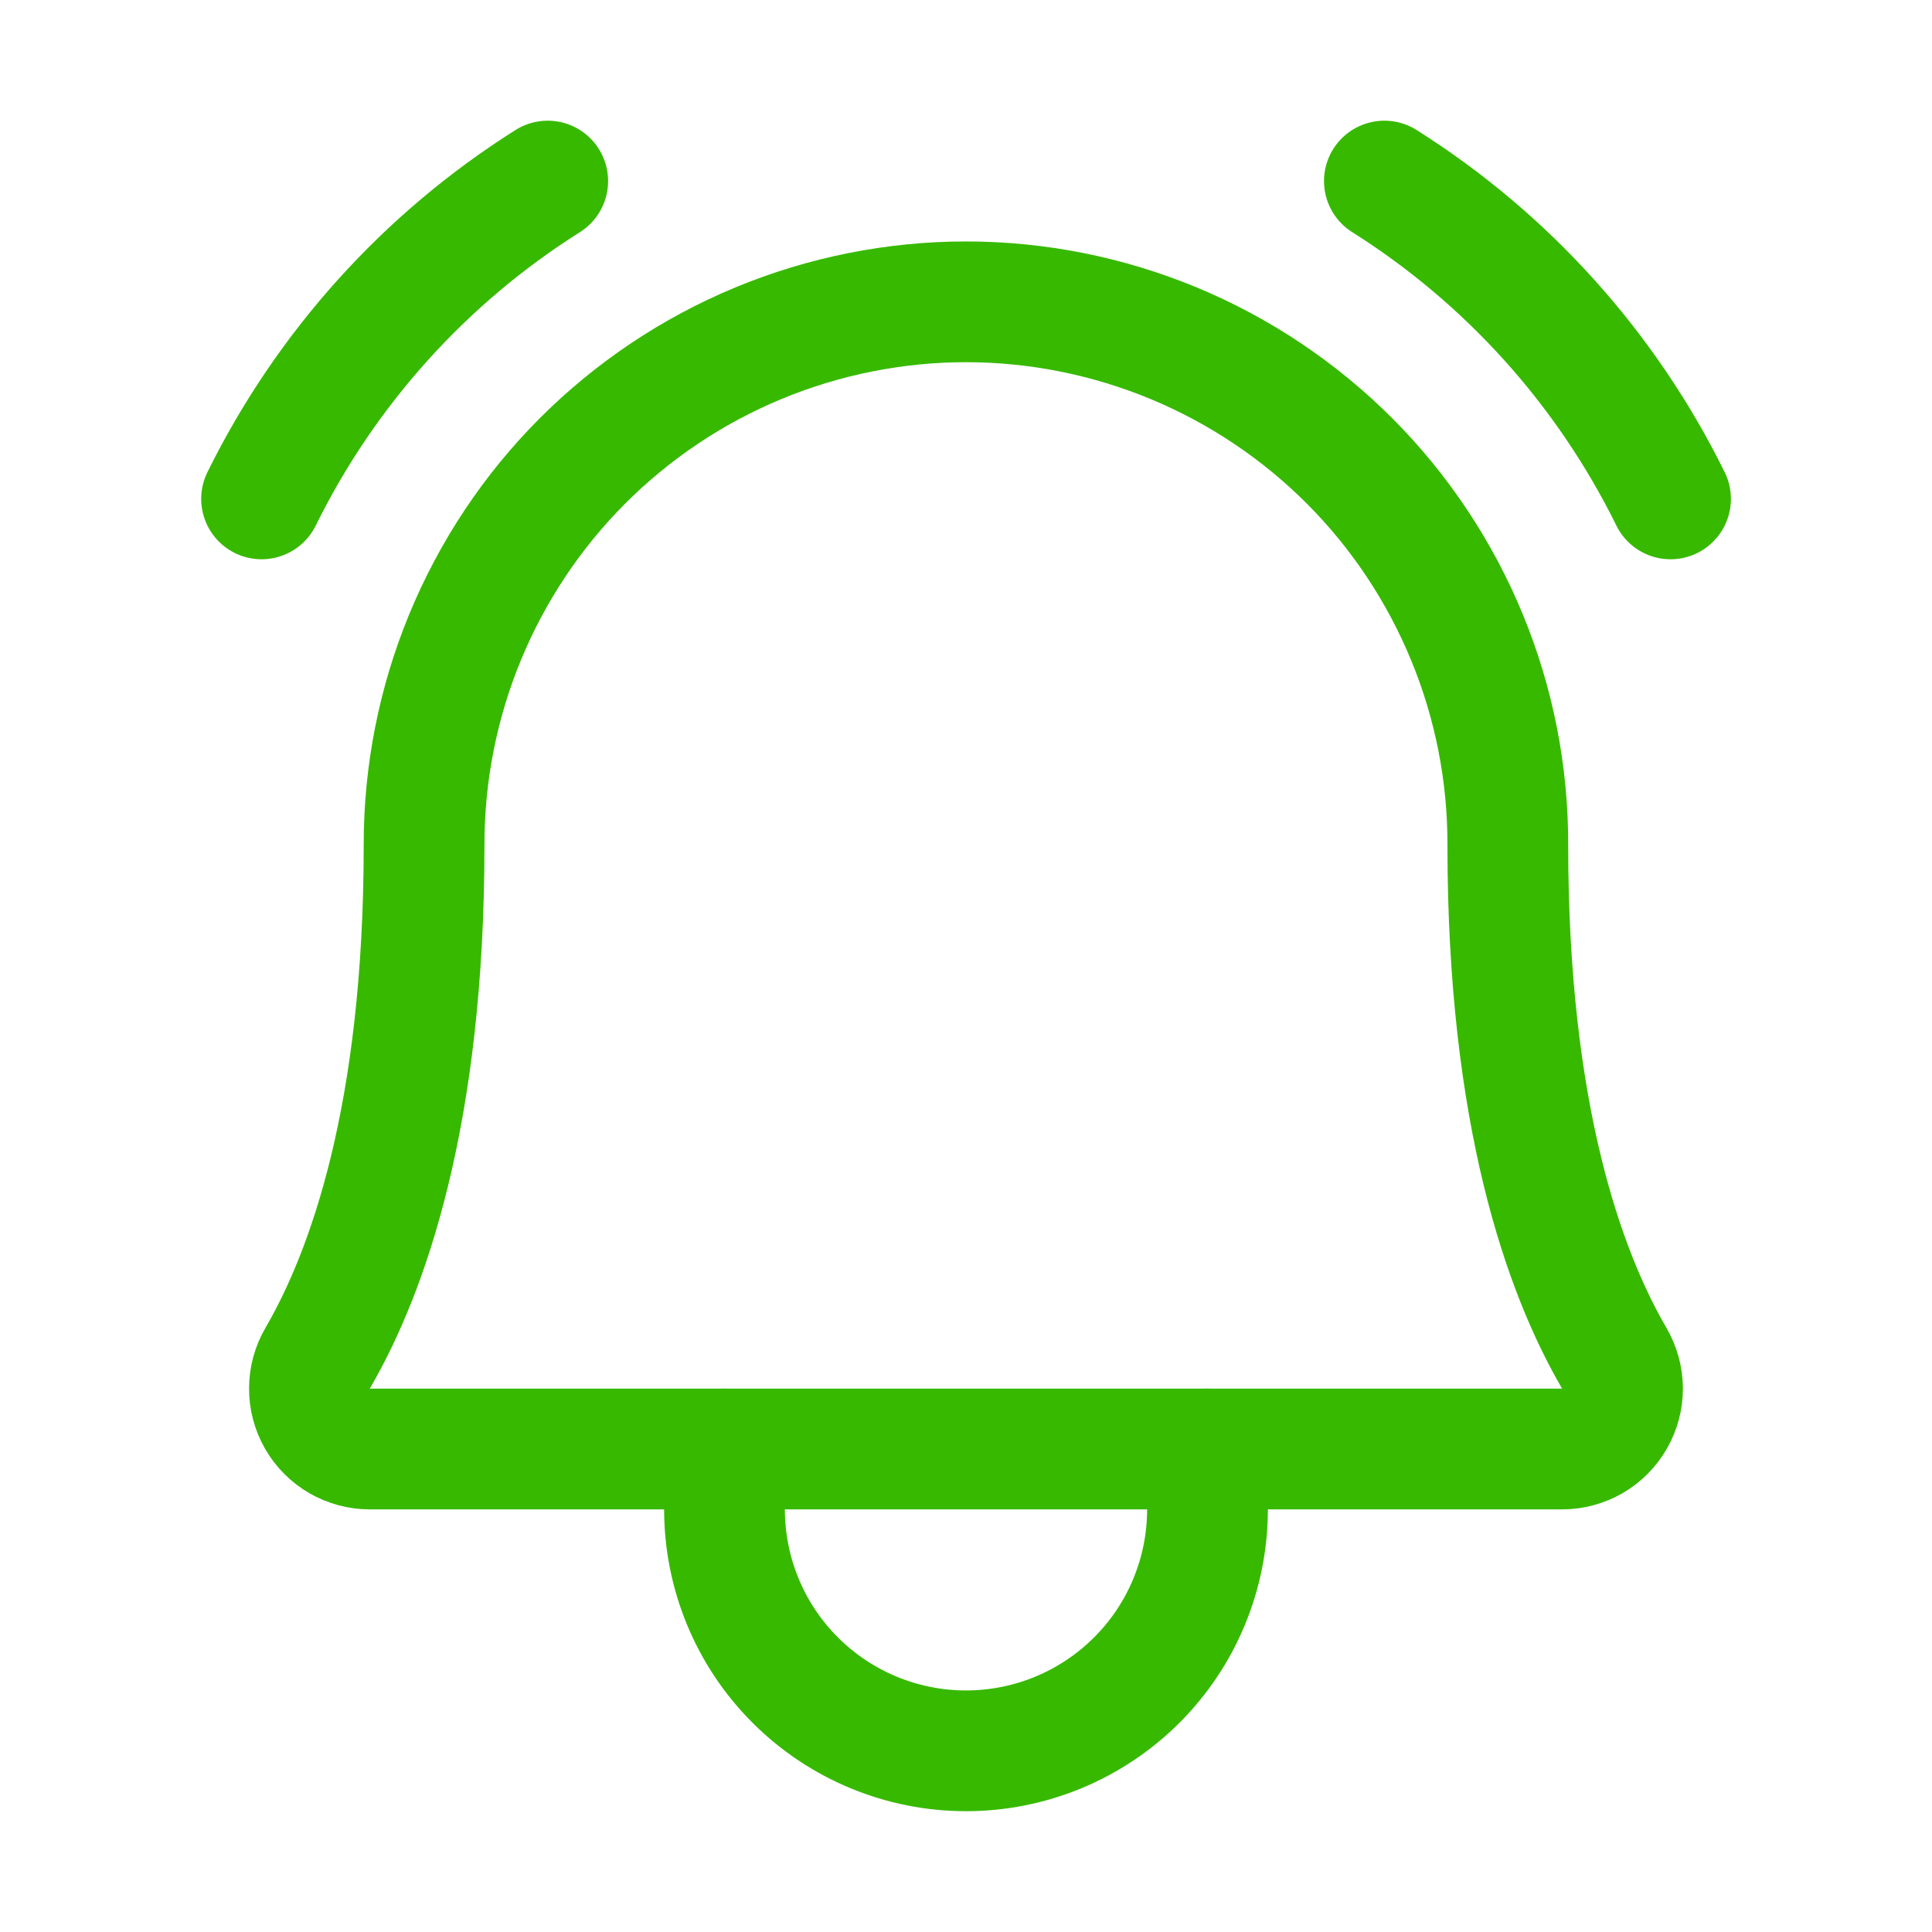
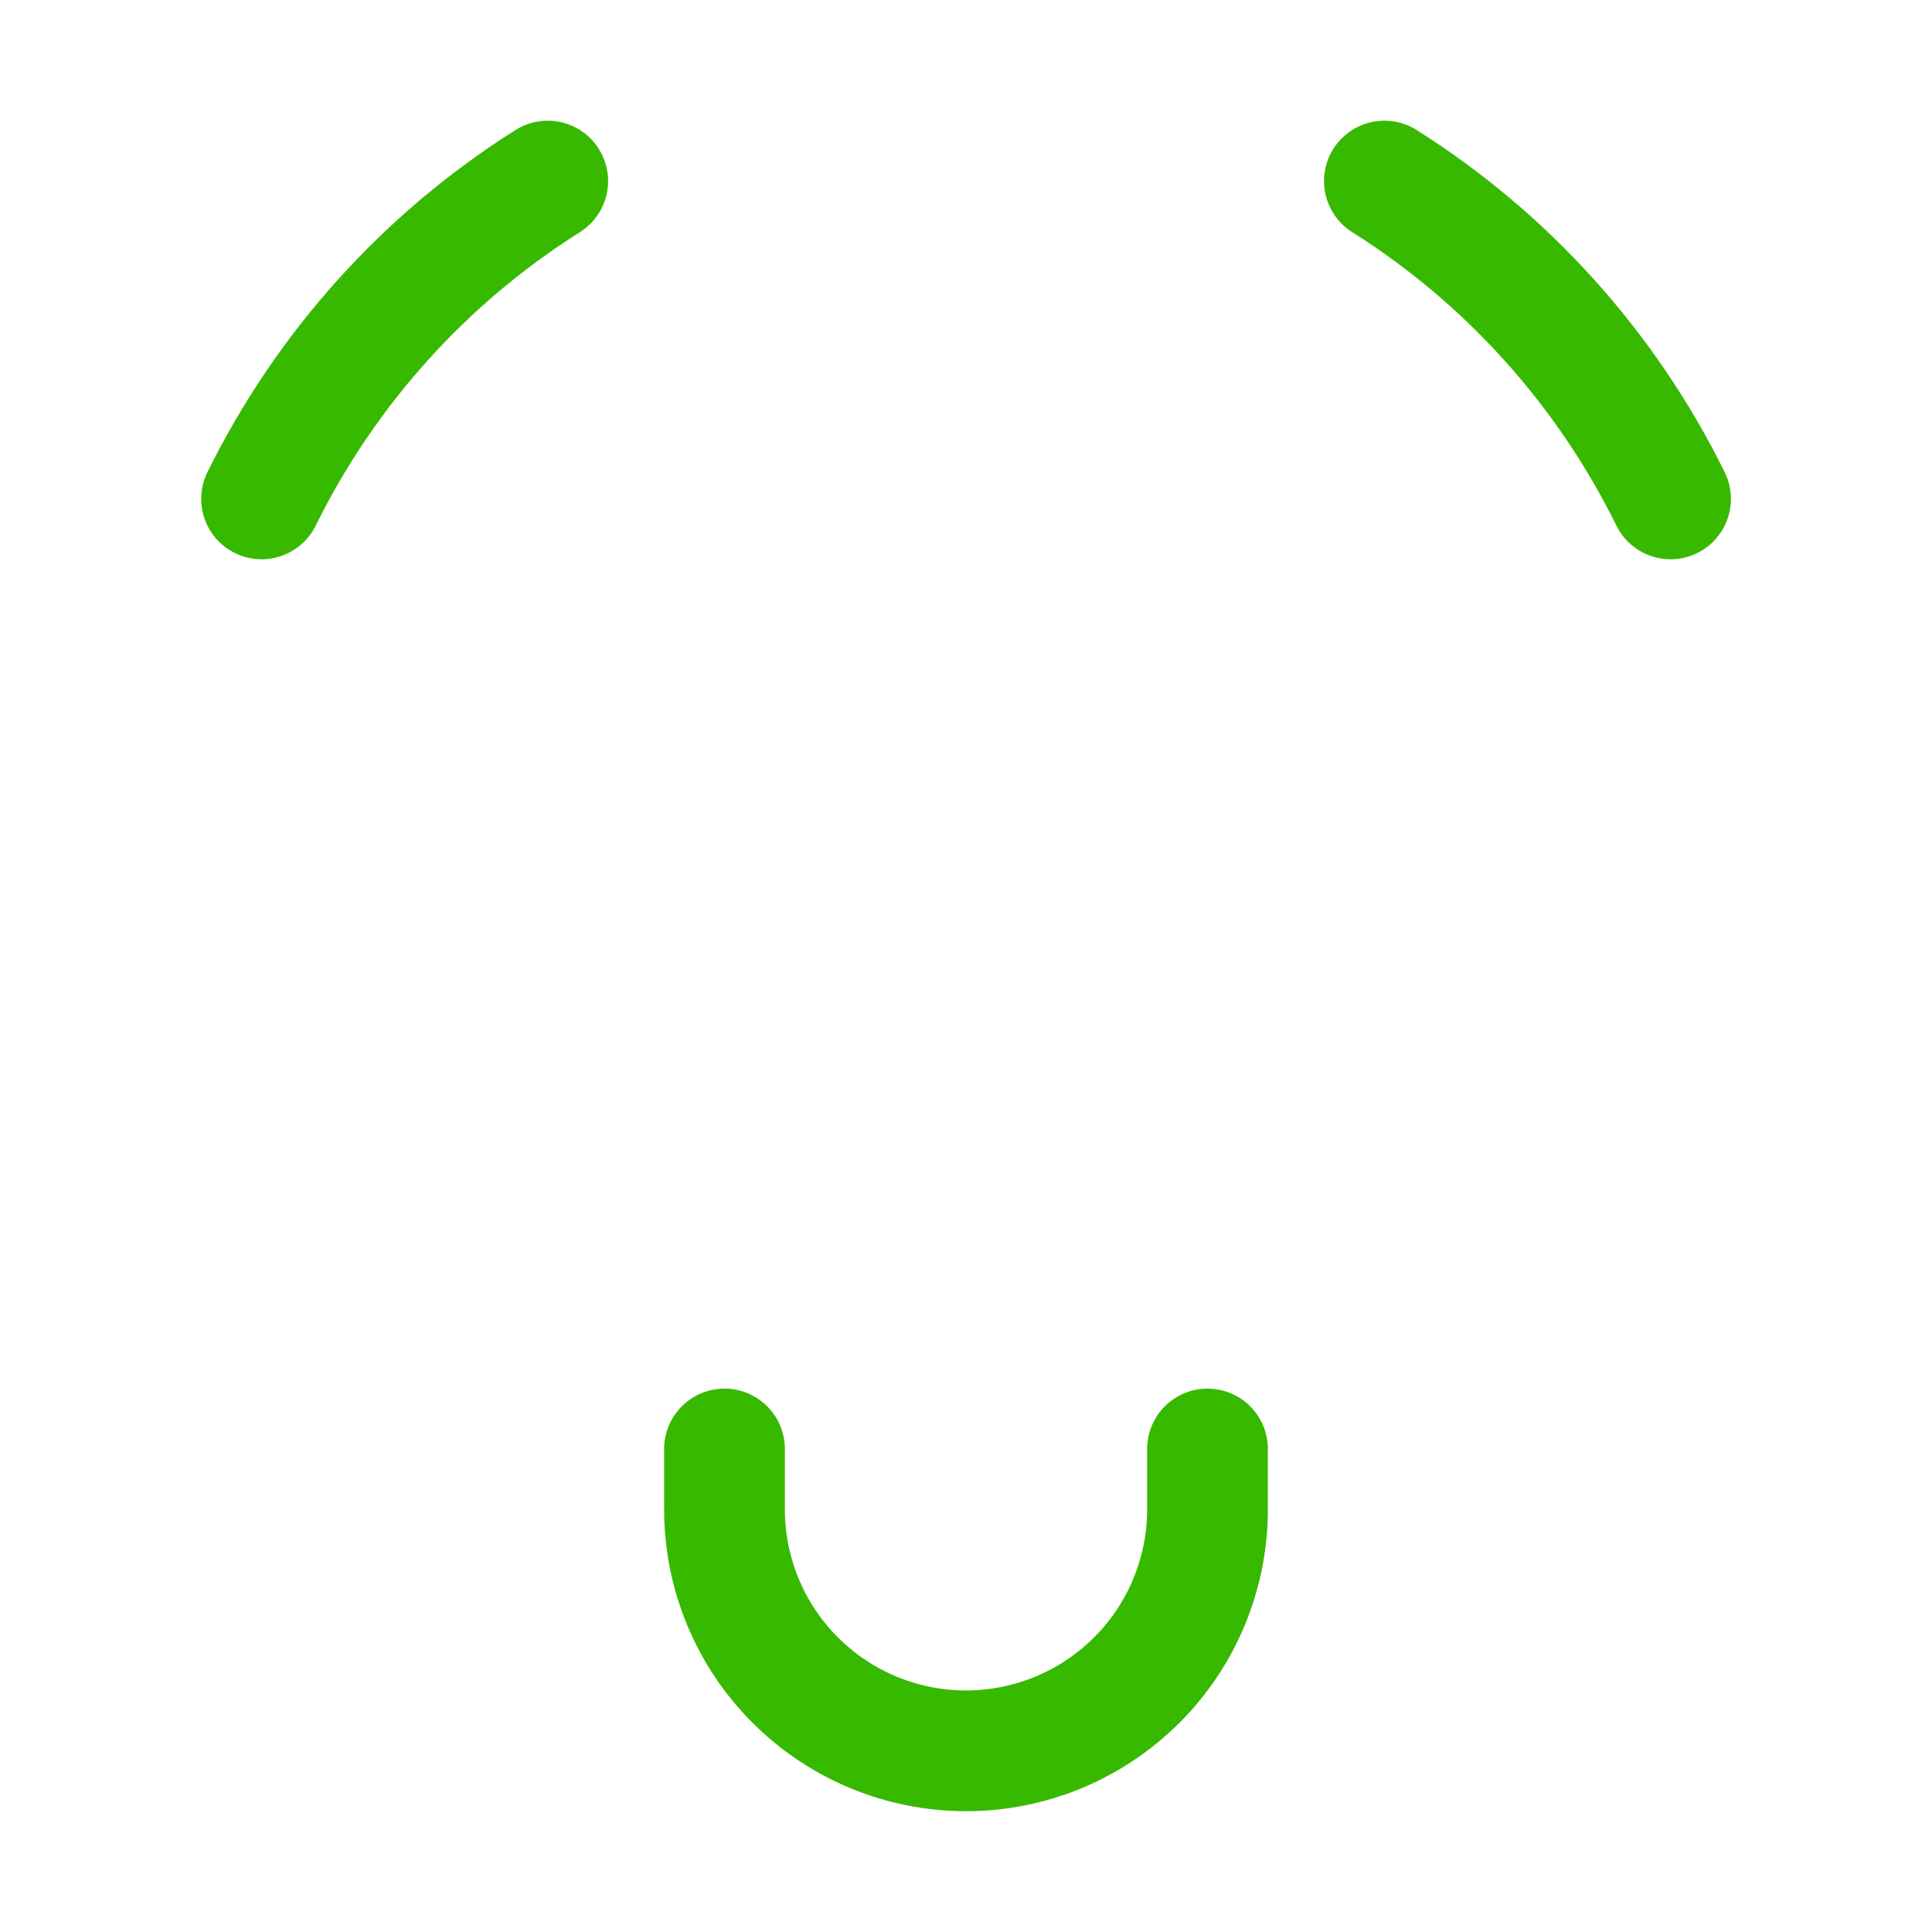
<svg xmlns="http://www.w3.org/2000/svg" width="18" height="18" viewBox="0 0 18 18" fill="none">
-   <path d="M3.951 7.875C3.95 7.211 4.079 6.553 4.332 5.939C4.585 5.325 4.956 4.766 5.425 4.296C5.894 3.826 6.451 3.453 7.065 3.198C7.678 2.944 8.336 2.812 9 2.812C9.664 2.812 10.322 2.944 10.935 3.198C11.549 3.453 12.106 3.826 12.575 4.296C13.044 4.766 13.415 5.325 13.668 5.939C13.921 6.553 14.05 7.211 14.048 7.875V7.875C14.048 10.393 14.575 11.855 15.039 12.653C15.089 12.739 15.116 12.836 15.117 12.935C15.117 13.034 15.091 13.131 15.042 13.217C14.993 13.303 14.922 13.374 14.837 13.424C14.752 13.473 14.654 13.5 14.556 13.5H3.444C3.345 13.5 3.248 13.473 3.162 13.424C3.077 13.374 3.006 13.303 2.957 13.217C2.908 13.131 2.882 13.034 2.883 12.935C2.883 12.836 2.91 12.739 2.96 12.653C3.424 11.855 3.951 10.393 3.951 7.875H3.951Z" stroke="#37B900" stroke-width="1.125" stroke-linecap="round" stroke-linejoin="round" />
  <path d="M6.75 13.5V14.062C6.75 14.659 6.987 15.232 7.409 15.653C7.831 16.075 8.403 16.312 9 16.312C9.597 16.312 10.169 16.075 10.591 15.653C11.013 15.232 11.25 14.659 11.25 14.062V13.5" stroke="#37B900" stroke-width="1.125" stroke-linecap="round" stroke-linejoin="round" />
  <path d="M12.898 1.687C14.043 2.409 14.965 3.434 15.564 4.648" stroke="#37B900" stroke-width="1.125" stroke-linecap="round" stroke-linejoin="round" />
  <path d="M2.437 4.648C3.036 3.434 3.958 2.409 5.103 1.687" stroke="#37B900" stroke-width="1.125" stroke-linecap="round" stroke-linejoin="round" />
</svg>